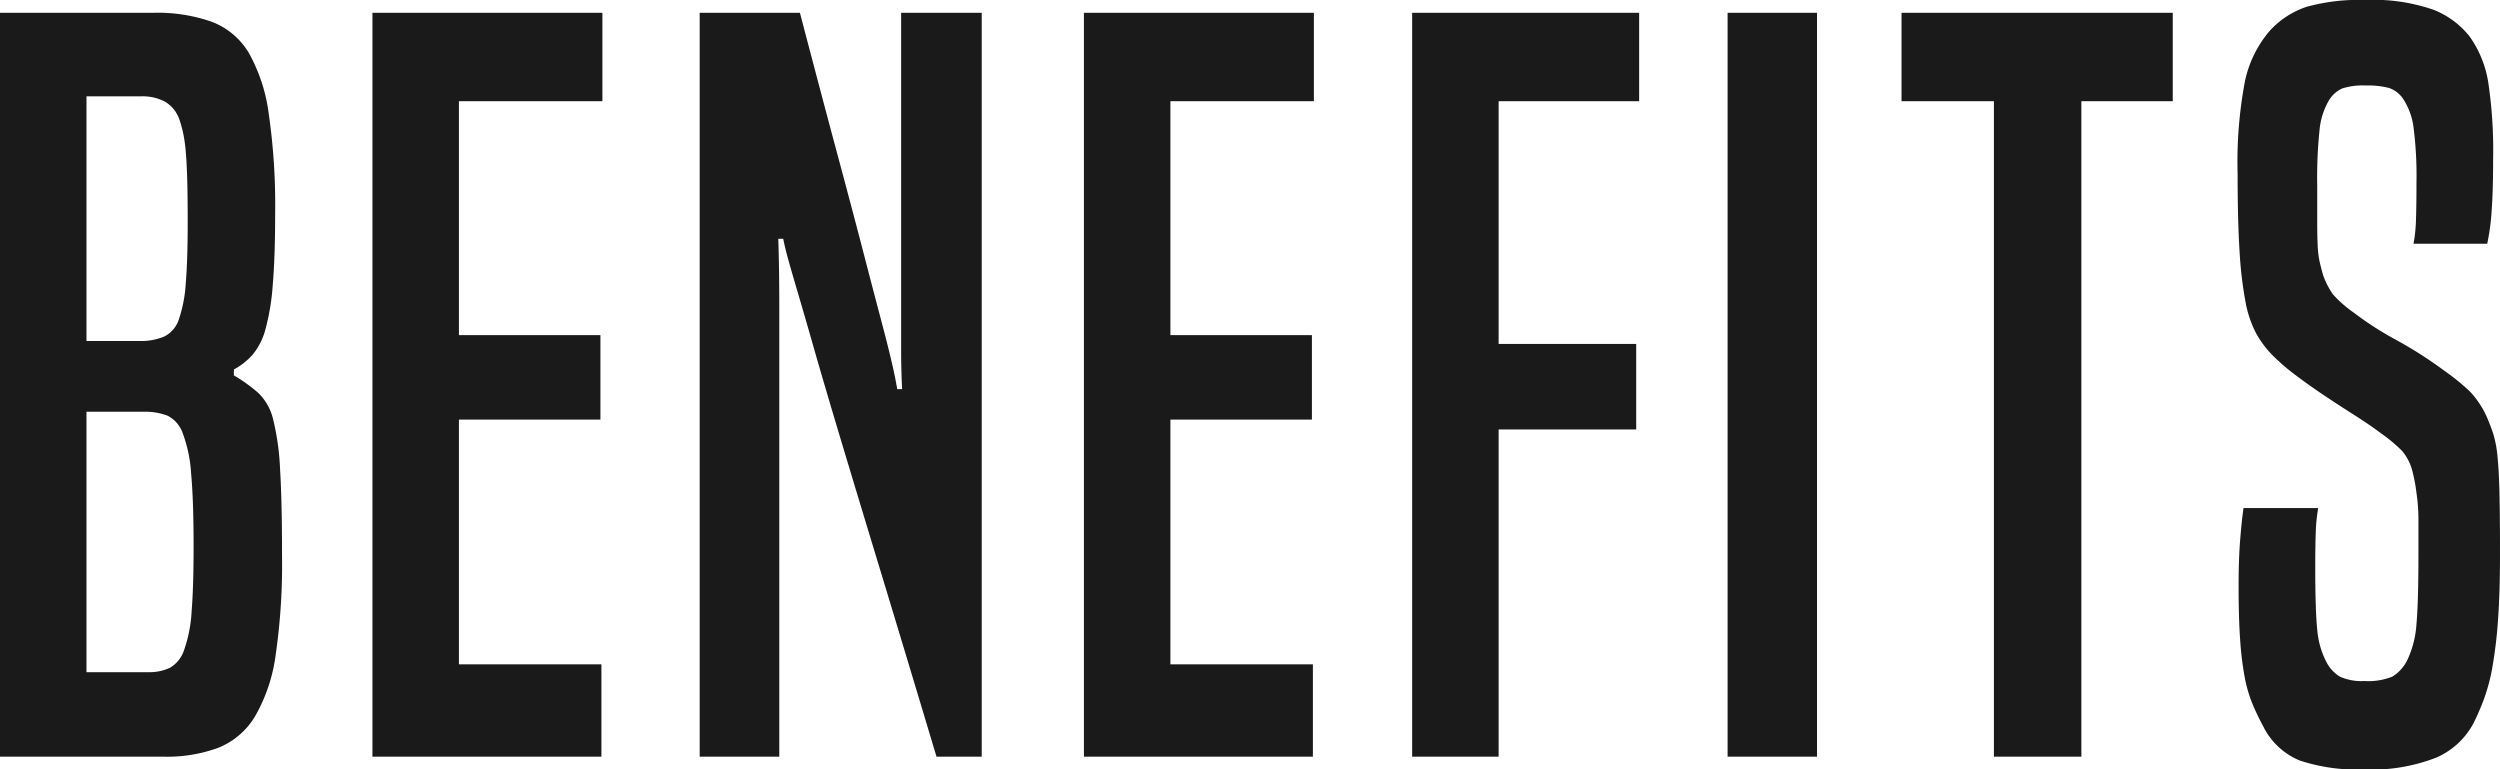
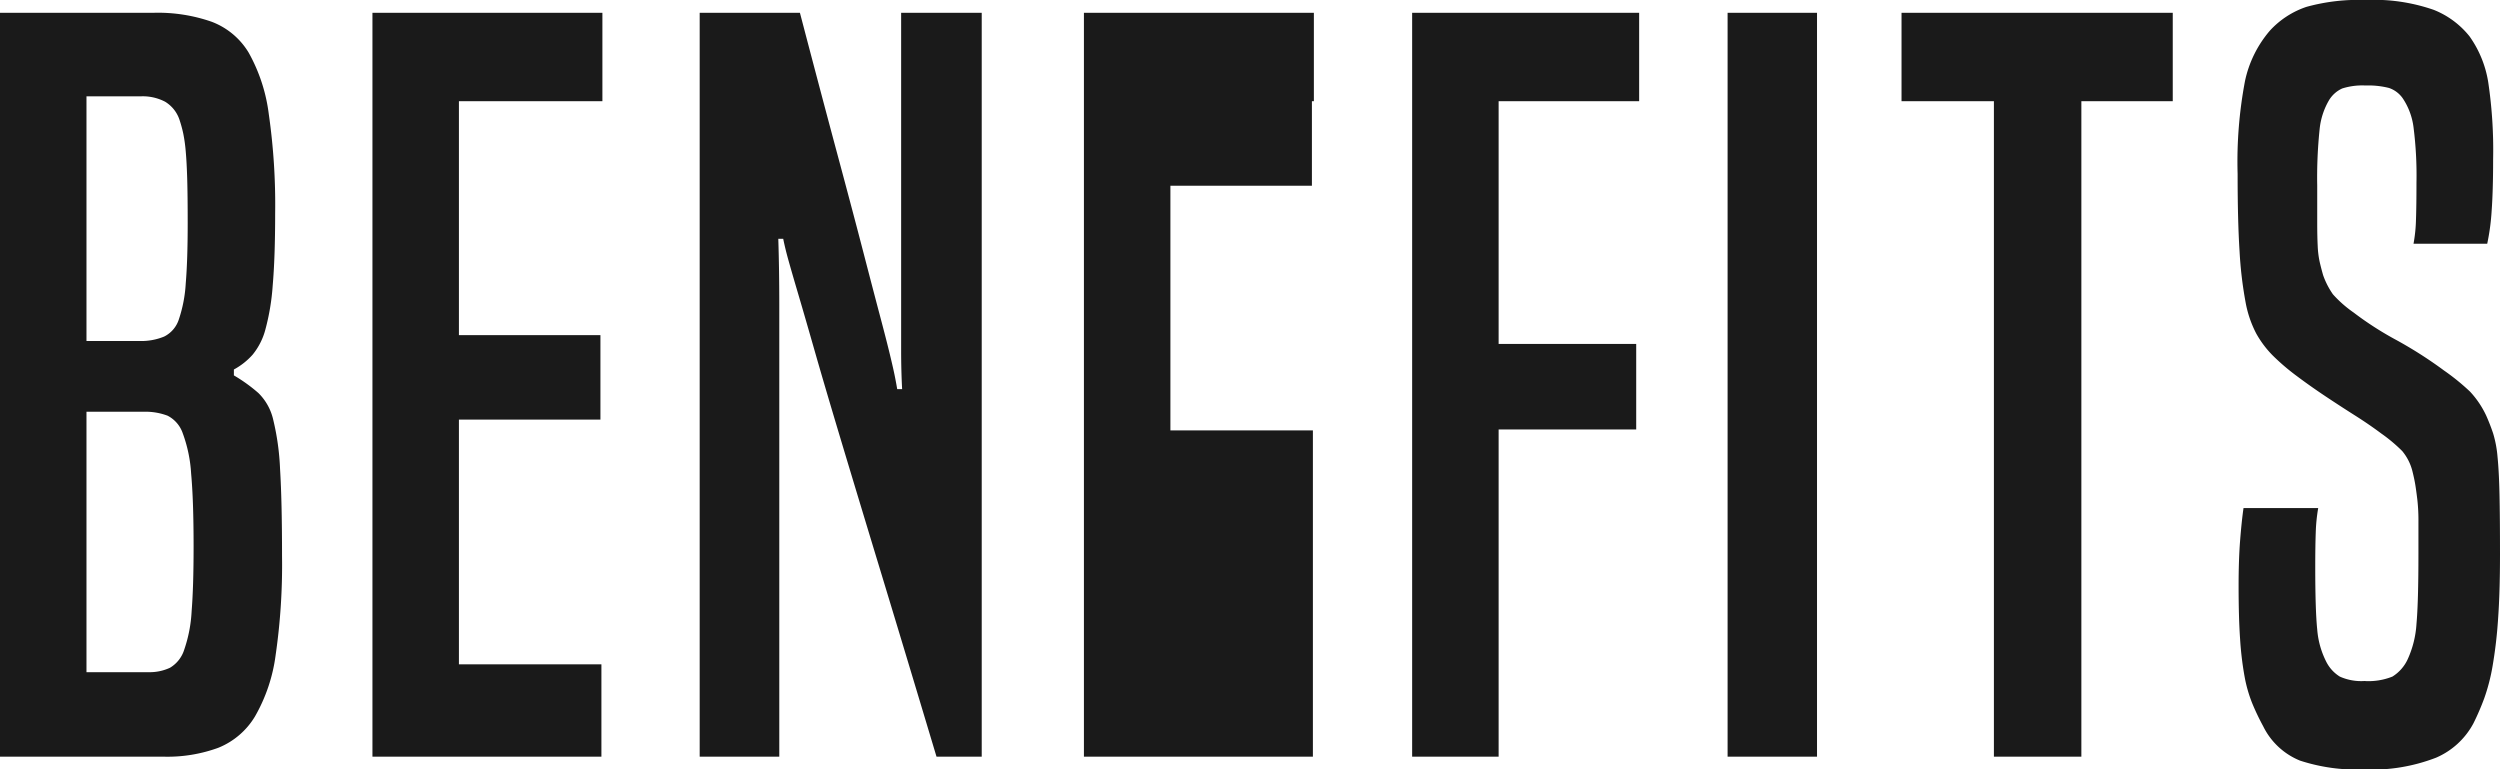
<svg xmlns="http://www.w3.org/2000/svg" width="50.88" height="15.66" viewBox="0 0 50.88 15.66">
-   <path d="M.66,0V-15.14H3.8a3.313,3.313,0,0,1,1.16.18,1.494,1.494,0,0,1,.76.63,3.431,3.431,0,0,1,.41,1.25,12.959,12.959,0,0,1,.13,2.02q0,.9-.05,1.47a4.627,4.627,0,0,1-.15.9,1.351,1.351,0,0,1-.26.51,1.4,1.4,0,0,1-.38.3v.12a3.242,3.242,0,0,1,.5.36,1.105,1.105,0,0,1,.3.54,5.153,5.153,0,0,1,.14,1.01q.04.65.04,1.77a12.76,12.76,0,0,1-.13,2.01A3.385,3.385,0,0,1,5.85-.82a1.543,1.543,0,0,1-.75.64A3.018,3.018,0,0,1,4,0ZM3.68-1.72a.977.977,0,0,0,.44-.09.655.655,0,0,0,.29-.37,2.828,2.828,0,0,0,.15-.78q.04-.5.04-1.32,0-.94-.05-1.48a2.846,2.846,0,0,0-.17-.82.631.631,0,0,0-.31-.36,1.275,1.275,0,0,0-.49-.08H2.42v5.3ZM3.5-8.46A1.22,1.22,0,0,0,4-8.55a.59.59,0,0,0,.3-.35,2.77,2.77,0,0,0,.14-.73q.04-.47.04-1.23,0-.56-.01-.9t-.03-.56a3.125,3.125,0,0,0-.05-.36,2.44,2.44,0,0,0-.07-.26.681.681,0,0,0-.3-.39.982.982,0,0,0-.48-.11H2.42v4.98ZM8.24,0V-15.14h4.68v1.8H10v4.76h2.88v1.72H10v4.98h2.9V0ZM19.72,0q-.66-2.2-1.14-3.78t-.81-2.68q-.33-1.1-.53-1.8T16.91-9.4q-.13-.44-.2-.69t-.11-.45h-.1q.02.64.02,1.34V0H14.9V-15.14h2.04q.44,1.68.76,2.87t.53,2q.21.81.34,1.3t.2.78q.07.29.1.44t.05.27h.1Q19-7.86,19-8.26v-6.88h1.64V0Zm3,0V-15.14H27.4v1.8H24.48v4.76h2.88v1.72H24.48v4.98h2.9V0ZM29.4,0V-15.14h4.62v1.8H31.16V-8.4h2.8v1.74h-2.8V0Zm6.42,0V-15.14h1.82V0Zm5.42,0V-13.34H39.36v-1.8h5.52v1.8H43.02V0Zm6.6-5.06a3.518,3.518,0,0,0-.05.5q-.01.28-.01.7,0,.88.04,1.27a1.743,1.743,0,0,0,.18.65.756.756,0,0,0,.28.31,1.06,1.06,0,0,0,.5.09,1.306,1.306,0,0,0,.57-.09.815.815,0,0,0,.31-.35,2.029,2.029,0,0,0,.18-.72q.04-.44.04-1.44v-.64a3.8,3.8,0,0,0-.02-.43q-.02-.17-.04-.3t-.06-.29a1.029,1.029,0,0,0-.21-.42,3.21,3.21,0,0,0-.43-.36q-.24-.18-.54-.37t-.6-.39q-.3-.2-.58-.41a4.485,4.485,0,0,1-.48-.41,2.048,2.048,0,0,1-.34-.45,2.239,2.239,0,0,1-.22-.65,7.982,7.982,0,0,1-.12-1.02q-.04-.62-.04-1.58a8.8,8.8,0,0,1,.15-1.89,2.307,2.307,0,0,1,.51-1.03,1.778,1.778,0,0,1,.74-.48,3.98,3.98,0,0,1,1.2-.14,3.714,3.714,0,0,1,1.39.2,1.762,1.762,0,0,1,.73.54,2.21,2.21,0,0,1,.38.93,9.354,9.354,0,0,1,.1,1.57q0,.64-.03,1.05a4.551,4.551,0,0,1-.09.67h-1.5a3.092,3.092,0,0,0,.05-.49q.01-.29.01-.75a7.723,7.723,0,0,0-.06-1.13,1.366,1.366,0,0,0-.22-.59.56.56,0,0,0-.28-.21,1.72,1.72,0,0,0-.48-.05,1.356,1.356,0,0,0-.47.06.605.605,0,0,0-.27.24,1.448,1.448,0,0,0-.19.58,9.445,9.445,0,0,0-.05,1.16v.75q0,.29.01.48a1.894,1.894,0,0,0,.04.32q.03.13.07.27a1.6,1.6,0,0,0,.2.39,2.387,2.387,0,0,0,.42.37,6.579,6.579,0,0,0,.87.56,8.562,8.562,0,0,1,.97.62,4.577,4.577,0,0,1,.53.43,1.888,1.888,0,0,1,.33.49q.08.18.14.36a2.287,2.287,0,0,1,.09.48q.03.3.04.77t.01,1.21q0,.78-.04,1.33a9.2,9.2,0,0,1-.11.94,3.92,3.92,0,0,1-.17.66A5.1,5.1,0,0,1,51-.68a1.561,1.561,0,0,1-.76.7,3.633,3.633,0,0,1-1.48.24A3.715,3.715,0,0,1,47.47.08a1.436,1.436,0,0,1-.75-.7,4.877,4.877,0,0,1-.22-.46,2.8,2.8,0,0,1-.16-.56,6.638,6.638,0,0,1-.09-.76q-.03-.44-.03-1.08,0-.52.03-.91t.07-.67Z" transform="translate(-0.66 15.4)" fill="#1a1a1a" />
+   <path d="M.66,0V-15.14H3.8a3.313,3.313,0,0,1,1.16.18,1.494,1.494,0,0,1,.76.63,3.431,3.431,0,0,1,.41,1.25,12.959,12.959,0,0,1,.13,2.02q0,.9-.05,1.47a4.627,4.627,0,0,1-.15.9,1.351,1.351,0,0,1-.26.51,1.4,1.4,0,0,1-.38.3v.12a3.242,3.242,0,0,1,.5.36,1.105,1.105,0,0,1,.3.54,5.153,5.153,0,0,1,.14,1.01q.04.65.04,1.77a12.76,12.76,0,0,1-.13,2.01A3.385,3.385,0,0,1,5.85-.82a1.543,1.543,0,0,1-.75.64A3.018,3.018,0,0,1,4,0ZM3.68-1.72a.977.977,0,0,0,.44-.09.655.655,0,0,0,.29-.37,2.828,2.828,0,0,0,.15-.78q.04-.5.04-1.32,0-.94-.05-1.48a2.846,2.846,0,0,0-.17-.82.631.631,0,0,0-.31-.36,1.275,1.275,0,0,0-.49-.08H2.42v5.3ZM3.5-8.46A1.22,1.22,0,0,0,4-8.55a.59.59,0,0,0,.3-.35,2.77,2.77,0,0,0,.14-.73q.04-.47.04-1.23,0-.56-.01-.9t-.03-.56a3.125,3.125,0,0,0-.05-.36,2.44,2.44,0,0,0-.07-.26.681.681,0,0,0-.3-.39.982.982,0,0,0-.48-.11H2.42v4.98ZM8.24,0V-15.14h4.68v1.8H10v4.76h2.88v1.72H10v4.98h2.9V0ZM19.72,0q-.66-2.2-1.14-3.78t-.81-2.68q-.33-1.1-.53-1.8T16.91-9.4q-.13-.44-.2-.69t-.11-.45h-.1q.02.64.02,1.34V0H14.9V-15.14h2.04q.44,1.68.76,2.87t.53,2q.21.81.34,1.3t.2.78q.07.29.1.44t.05.27h.1Q19-7.86,19-8.26v-6.88h1.64V0Zm3,0V-15.14H27.4v1.8H24.48h2.88v1.72H24.48v4.98h2.9V0ZM29.4,0V-15.14h4.62v1.8H31.16V-8.4h2.8v1.74h-2.8V0Zm6.42,0V-15.14h1.82V0Zm5.42,0V-13.34H39.36v-1.8h5.52v1.8H43.02V0Zm6.6-5.06a3.518,3.518,0,0,0-.05.5q-.01.28-.01.7,0,.88.04,1.27a1.743,1.743,0,0,0,.18.65.756.756,0,0,0,.28.31,1.06,1.06,0,0,0,.5.09,1.306,1.306,0,0,0,.57-.09.815.815,0,0,0,.31-.35,2.029,2.029,0,0,0,.18-.72q.04-.44.04-1.44v-.64a3.8,3.8,0,0,0-.02-.43q-.02-.17-.04-.3t-.06-.29a1.029,1.029,0,0,0-.21-.42,3.21,3.21,0,0,0-.43-.36q-.24-.18-.54-.37t-.6-.39q-.3-.2-.58-.41a4.485,4.485,0,0,1-.48-.41,2.048,2.048,0,0,1-.34-.45,2.239,2.239,0,0,1-.22-.65,7.982,7.982,0,0,1-.12-1.02q-.04-.62-.04-1.58a8.8,8.8,0,0,1,.15-1.89,2.307,2.307,0,0,1,.51-1.03,1.778,1.778,0,0,1,.74-.48,3.98,3.98,0,0,1,1.2-.14,3.714,3.714,0,0,1,1.39.2,1.762,1.762,0,0,1,.73.54,2.21,2.21,0,0,1,.38.93,9.354,9.354,0,0,1,.1,1.57q0,.64-.03,1.05a4.551,4.551,0,0,1-.09.67h-1.5a3.092,3.092,0,0,0,.05-.49q.01-.29.01-.75a7.723,7.723,0,0,0-.06-1.13,1.366,1.366,0,0,0-.22-.59.56.56,0,0,0-.28-.21,1.72,1.72,0,0,0-.48-.05,1.356,1.356,0,0,0-.47.06.605.605,0,0,0-.27.24,1.448,1.448,0,0,0-.19.58,9.445,9.445,0,0,0-.05,1.16v.75q0,.29.01.48a1.894,1.894,0,0,0,.04.32q.03.13.07.27a1.6,1.6,0,0,0,.2.39,2.387,2.387,0,0,0,.42.37,6.579,6.579,0,0,0,.87.56,8.562,8.562,0,0,1,.97.62,4.577,4.577,0,0,1,.53.43,1.888,1.888,0,0,1,.33.49q.08.18.14.36a2.287,2.287,0,0,1,.09.48q.03.3.04.77t.01,1.21q0,.78-.04,1.33a9.2,9.2,0,0,1-.11.94,3.92,3.92,0,0,1-.17.66A5.1,5.1,0,0,1,51-.68a1.561,1.561,0,0,1-.76.7,3.633,3.633,0,0,1-1.48.24A3.715,3.715,0,0,1,47.47.08a1.436,1.436,0,0,1-.75-.7,4.877,4.877,0,0,1-.22-.46,2.8,2.8,0,0,1-.16-.56,6.638,6.638,0,0,1-.09-.76q-.03-.44-.03-1.08,0-.52.03-.91t.07-.67Z" transform="translate(-0.66 15.4)" fill="#1a1a1a" />
</svg>